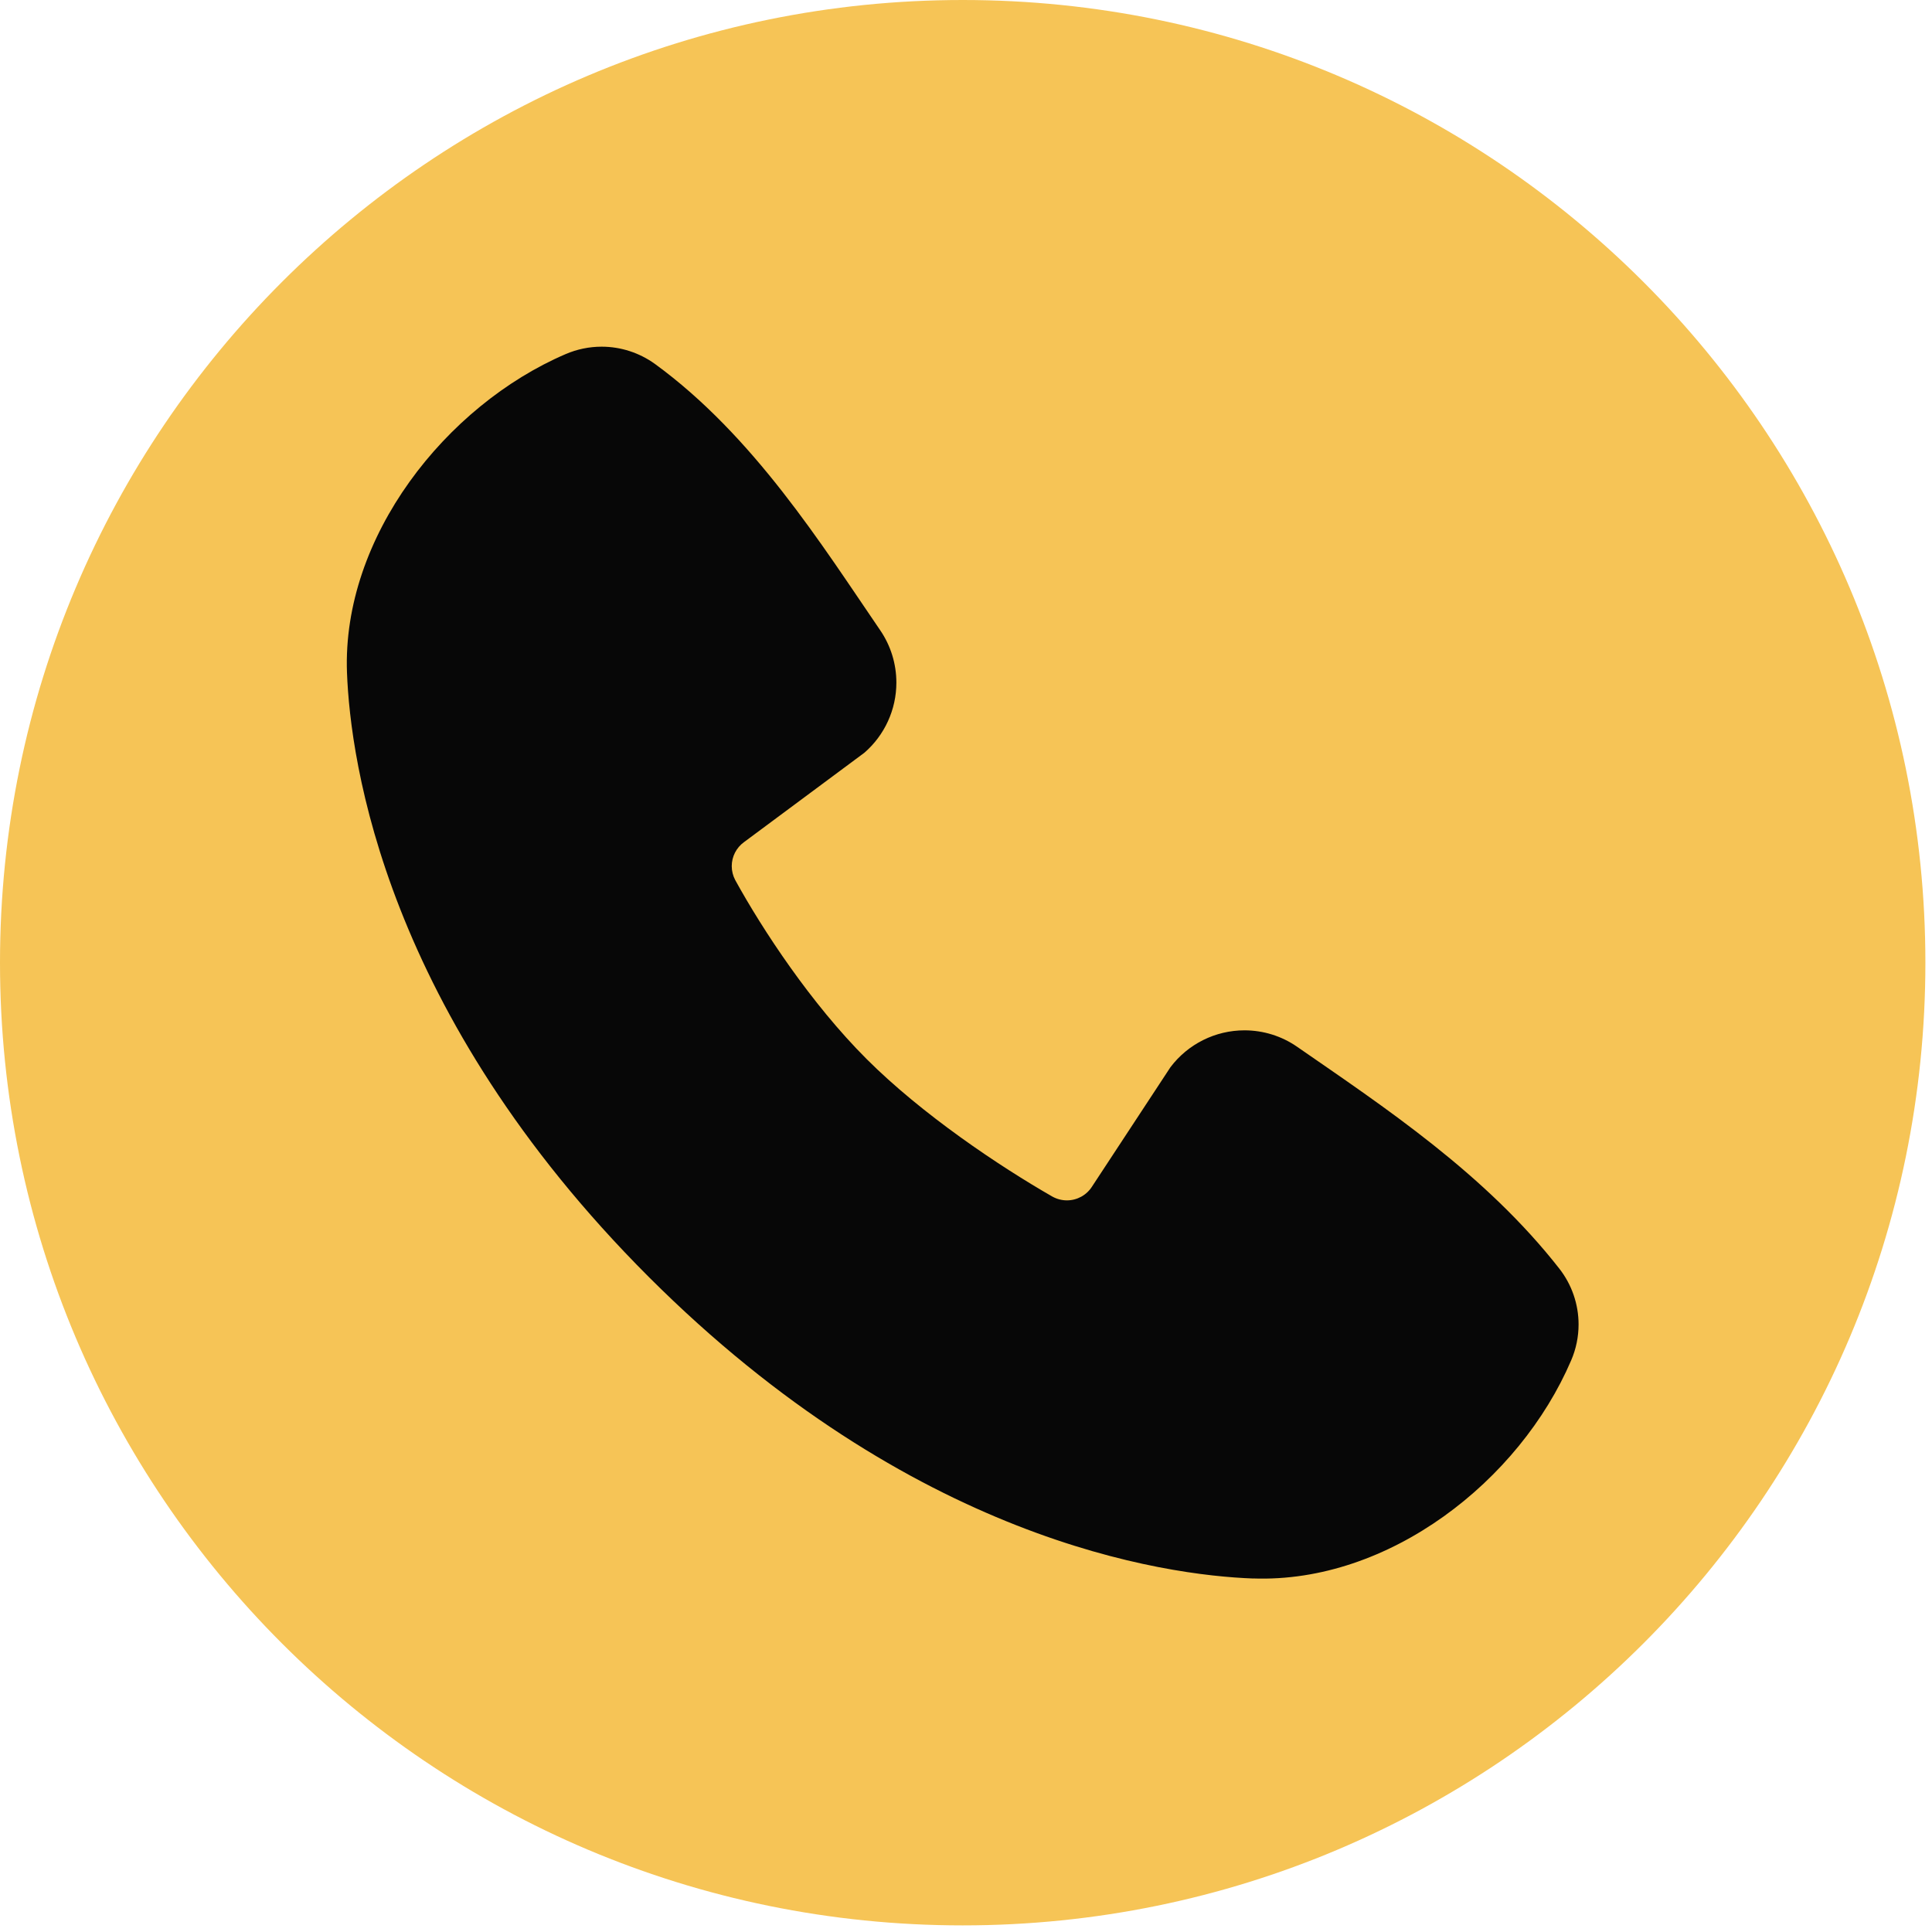
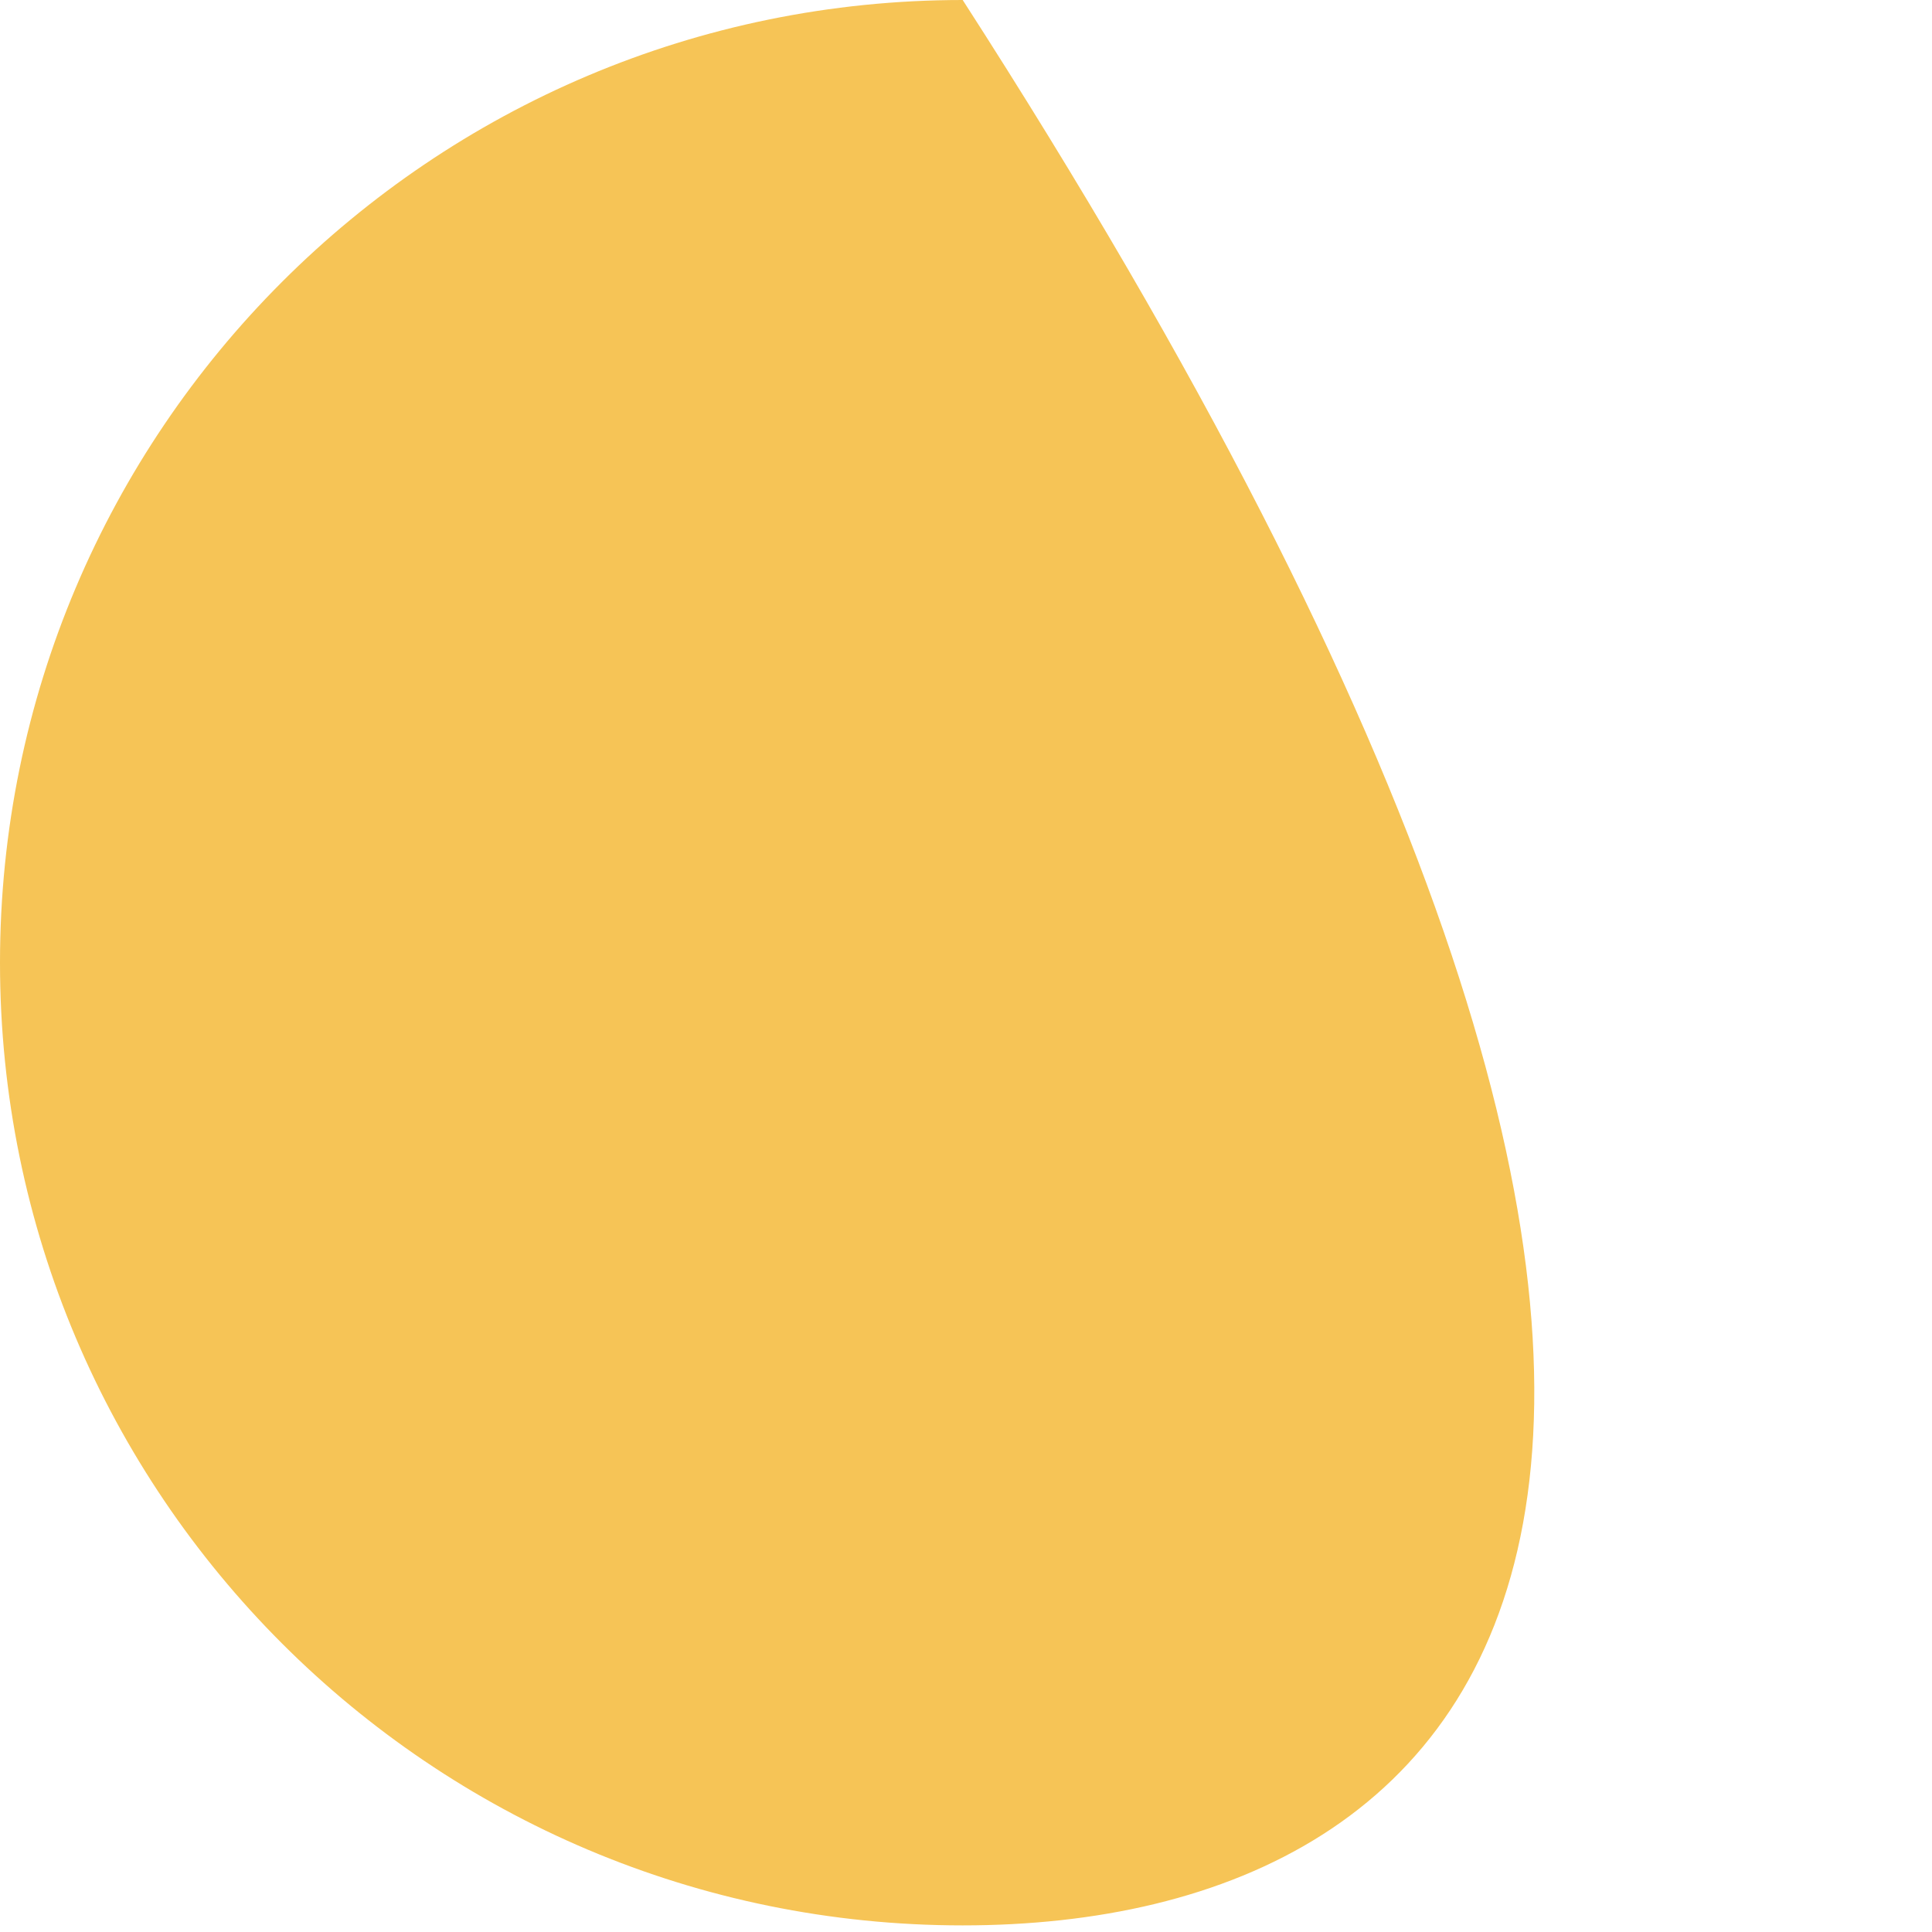
<svg xmlns="http://www.w3.org/2000/svg" width="104" height="104" viewBox="0 0 104 104" fill="none">
-   <path fill-rule="evenodd" clip-rule="evenodd" d="M51.822 0C80.442 0 103.644 23.199 103.644 51.822C103.644 80.442 80.442 103.644 51.822 103.644C23.202 103.644 0 80.442 0 51.822C0 23.202 23.199 0 51.822 0Z" fill="#F6C456" />
-   <path fill-rule="evenodd" clip-rule="evenodd" d="M67.446 84.971C62.664 84.794 49.113 82.922 34.917 68.732C20.727 54.536 18.858 40.988 18.678 36.203C18.411 28.91 24 21.827 30.45 19.061C31.065 18.797 31.722 18.662 32.388 18.662C33.417 18.662 34.419 18.989 35.253 19.589C40.566 23.462 44.232 29.318 47.379 33.923C47.949 34.754 48.252 35.738 48.252 36.746C48.252 38.195 47.622 39.572 46.53 40.52L40.05 45.332C39.636 45.632 39.39 46.112 39.39 46.625C39.39 46.886 39.456 47.147 39.579 47.378C41.046 50.045 43.656 54.017 46.647 57.005C49.638 59.993 53.796 62.777 56.649 64.412C56.886 64.544 57.156 64.616 57.432 64.616C57.981 64.616 58.491 64.337 58.785 63.872L63.003 57.452C63.945 56.201 65.424 55.463 66.99 55.463C68.004 55.463 68.997 55.772 69.828 56.351C74.499 59.585 79.953 63.188 83.946 68.3C84.612 69.155 84.975 70.211 84.975 71.294C84.975 71.96 84.84 72.617 84.576 73.229C81.798 79.715 74.763 85.235 67.449 84.968V84.971H67.446Z" fill="#070707" />
+   <path fill-rule="evenodd" clip-rule="evenodd" d="M51.822 0C103.644 80.442 80.442 103.644 51.822 103.644C23.202 103.644 0 80.442 0 51.822C0 23.202 23.199 0 51.822 0Z" fill="#F6C456" />
</svg>